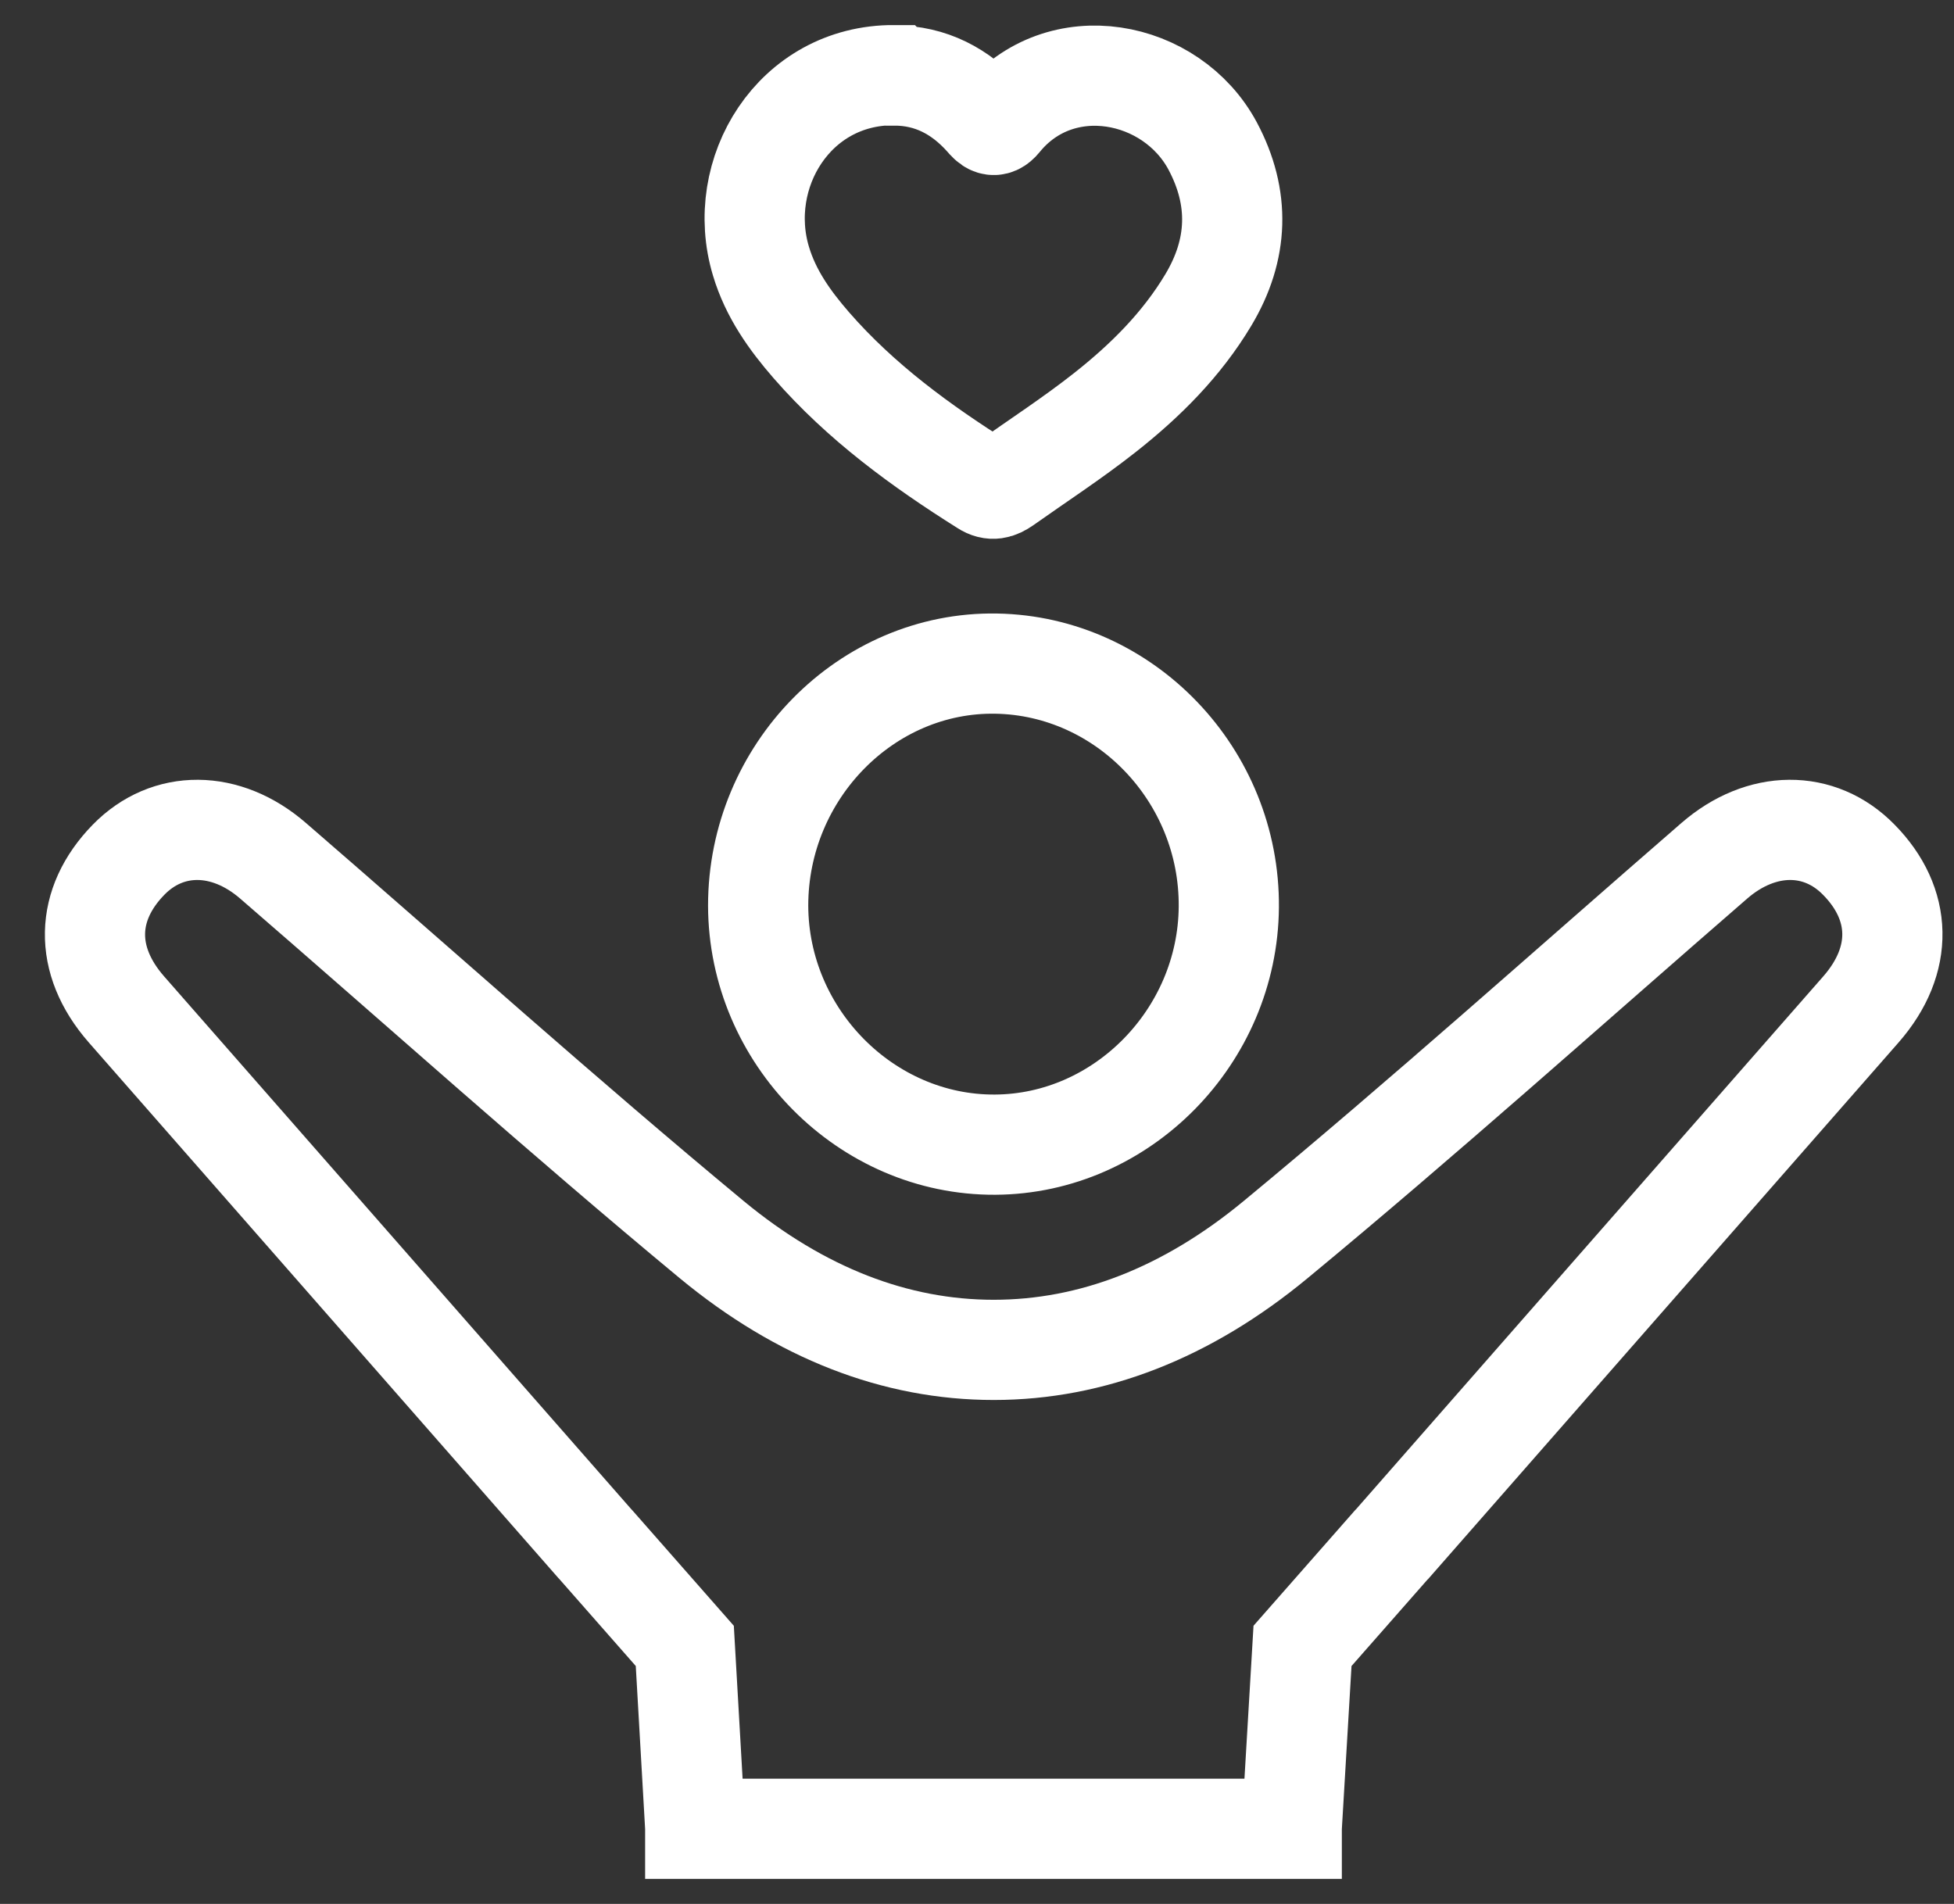
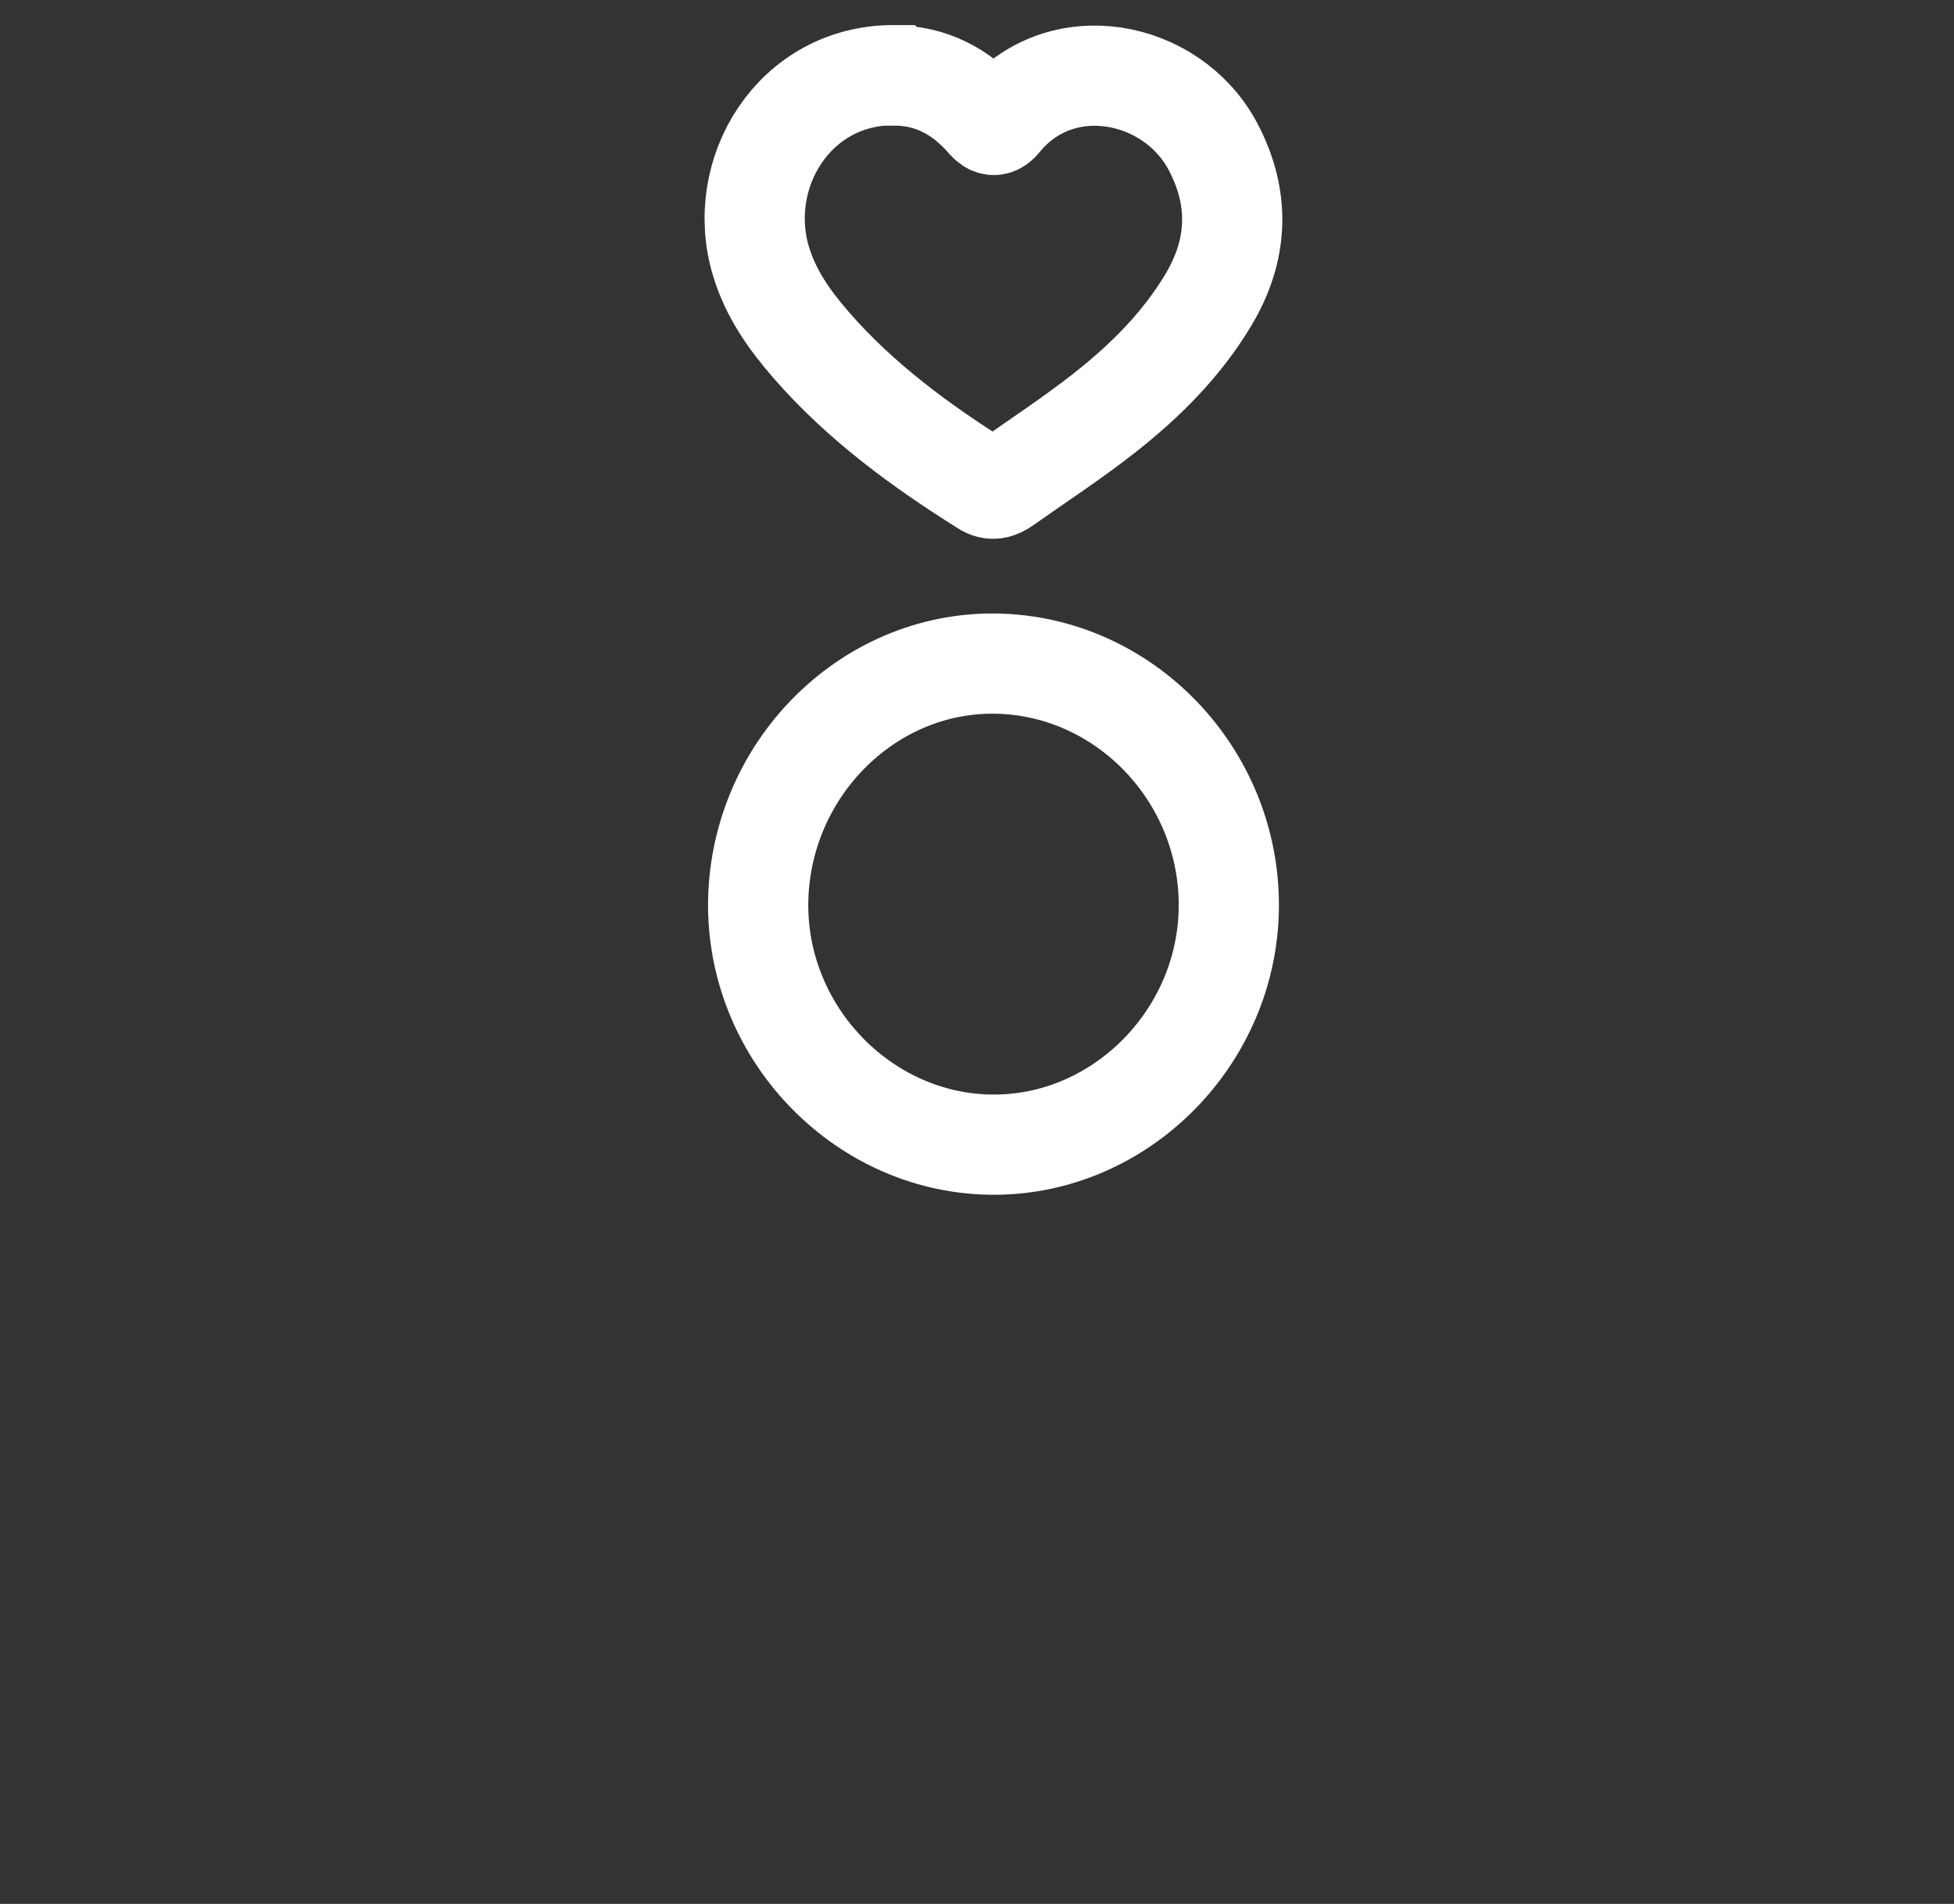
<svg xmlns="http://www.w3.org/2000/svg" width="39" height="38" viewBox="0 0 39 38" fill="none">
  <rect x="0" y="0" width="39" height="38" fill="#333333" stroke="none" />
  <path d="M17.851 1.507C18.576 1.507 19.172 1.821 19.653 2.36C19.753 2.476 19.839 2.571 19.976 2.403C21.16 0.946 23.384 1.384 24.203 2.913C24.755 3.948 24.719 4.982 24.117 5.987C23.585 6.876 22.861 7.597 22.057 8.231C21.411 8.741 20.715 9.193 20.047 9.666C19.918 9.754 19.803 9.797 19.646 9.695C18.383 8.901 17.184 8.027 16.194 6.891C15.763 6.395 15.383 5.864 15.189 5.215C14.658 3.46 15.849 1.493 17.844 1.5L17.851 1.507Z" stroke="white" stroke-width="2" stroke-miterlimit="10" />
  <path d="M15.132 18.075C15.132 15.402 17.293 13.201 19.883 13.245C22.452 13.289 24.548 15.474 24.526 18.104C24.505 20.683 22.395 22.832 19.862 22.846C17.293 22.861 15.139 20.69 15.132 18.075Z" stroke="white" stroke-width="2" stroke-miterlimit="10" />
-   <path d="M37.1 17.159C36.317 16.358 35.155 16.365 34.215 17.181C31.301 19.709 28.43 22.287 25.459 24.742C23.687 26.207 21.792 26.942 19.833 26.942C17.874 26.942 15.979 26.207 14.206 24.742C11.235 22.28 8.365 19.701 5.451 17.181C4.511 16.365 3.348 16.358 2.566 17.159C1.698 18.048 1.662 19.162 2.523 20.146L11.874 30.811C11.874 30.811 11.881 30.818 11.888 30.825L13.668 32.85L13.876 36.478V36.5H25.782V36.478L25.997 32.85L27.777 30.825C27.777 30.825 27.784 30.818 27.792 30.811L37.143 20.146C38.004 19.162 37.968 18.04 37.1 17.159Z" stroke="white" stroke-width="2" stroke-miterlimit="10" />
</svg>